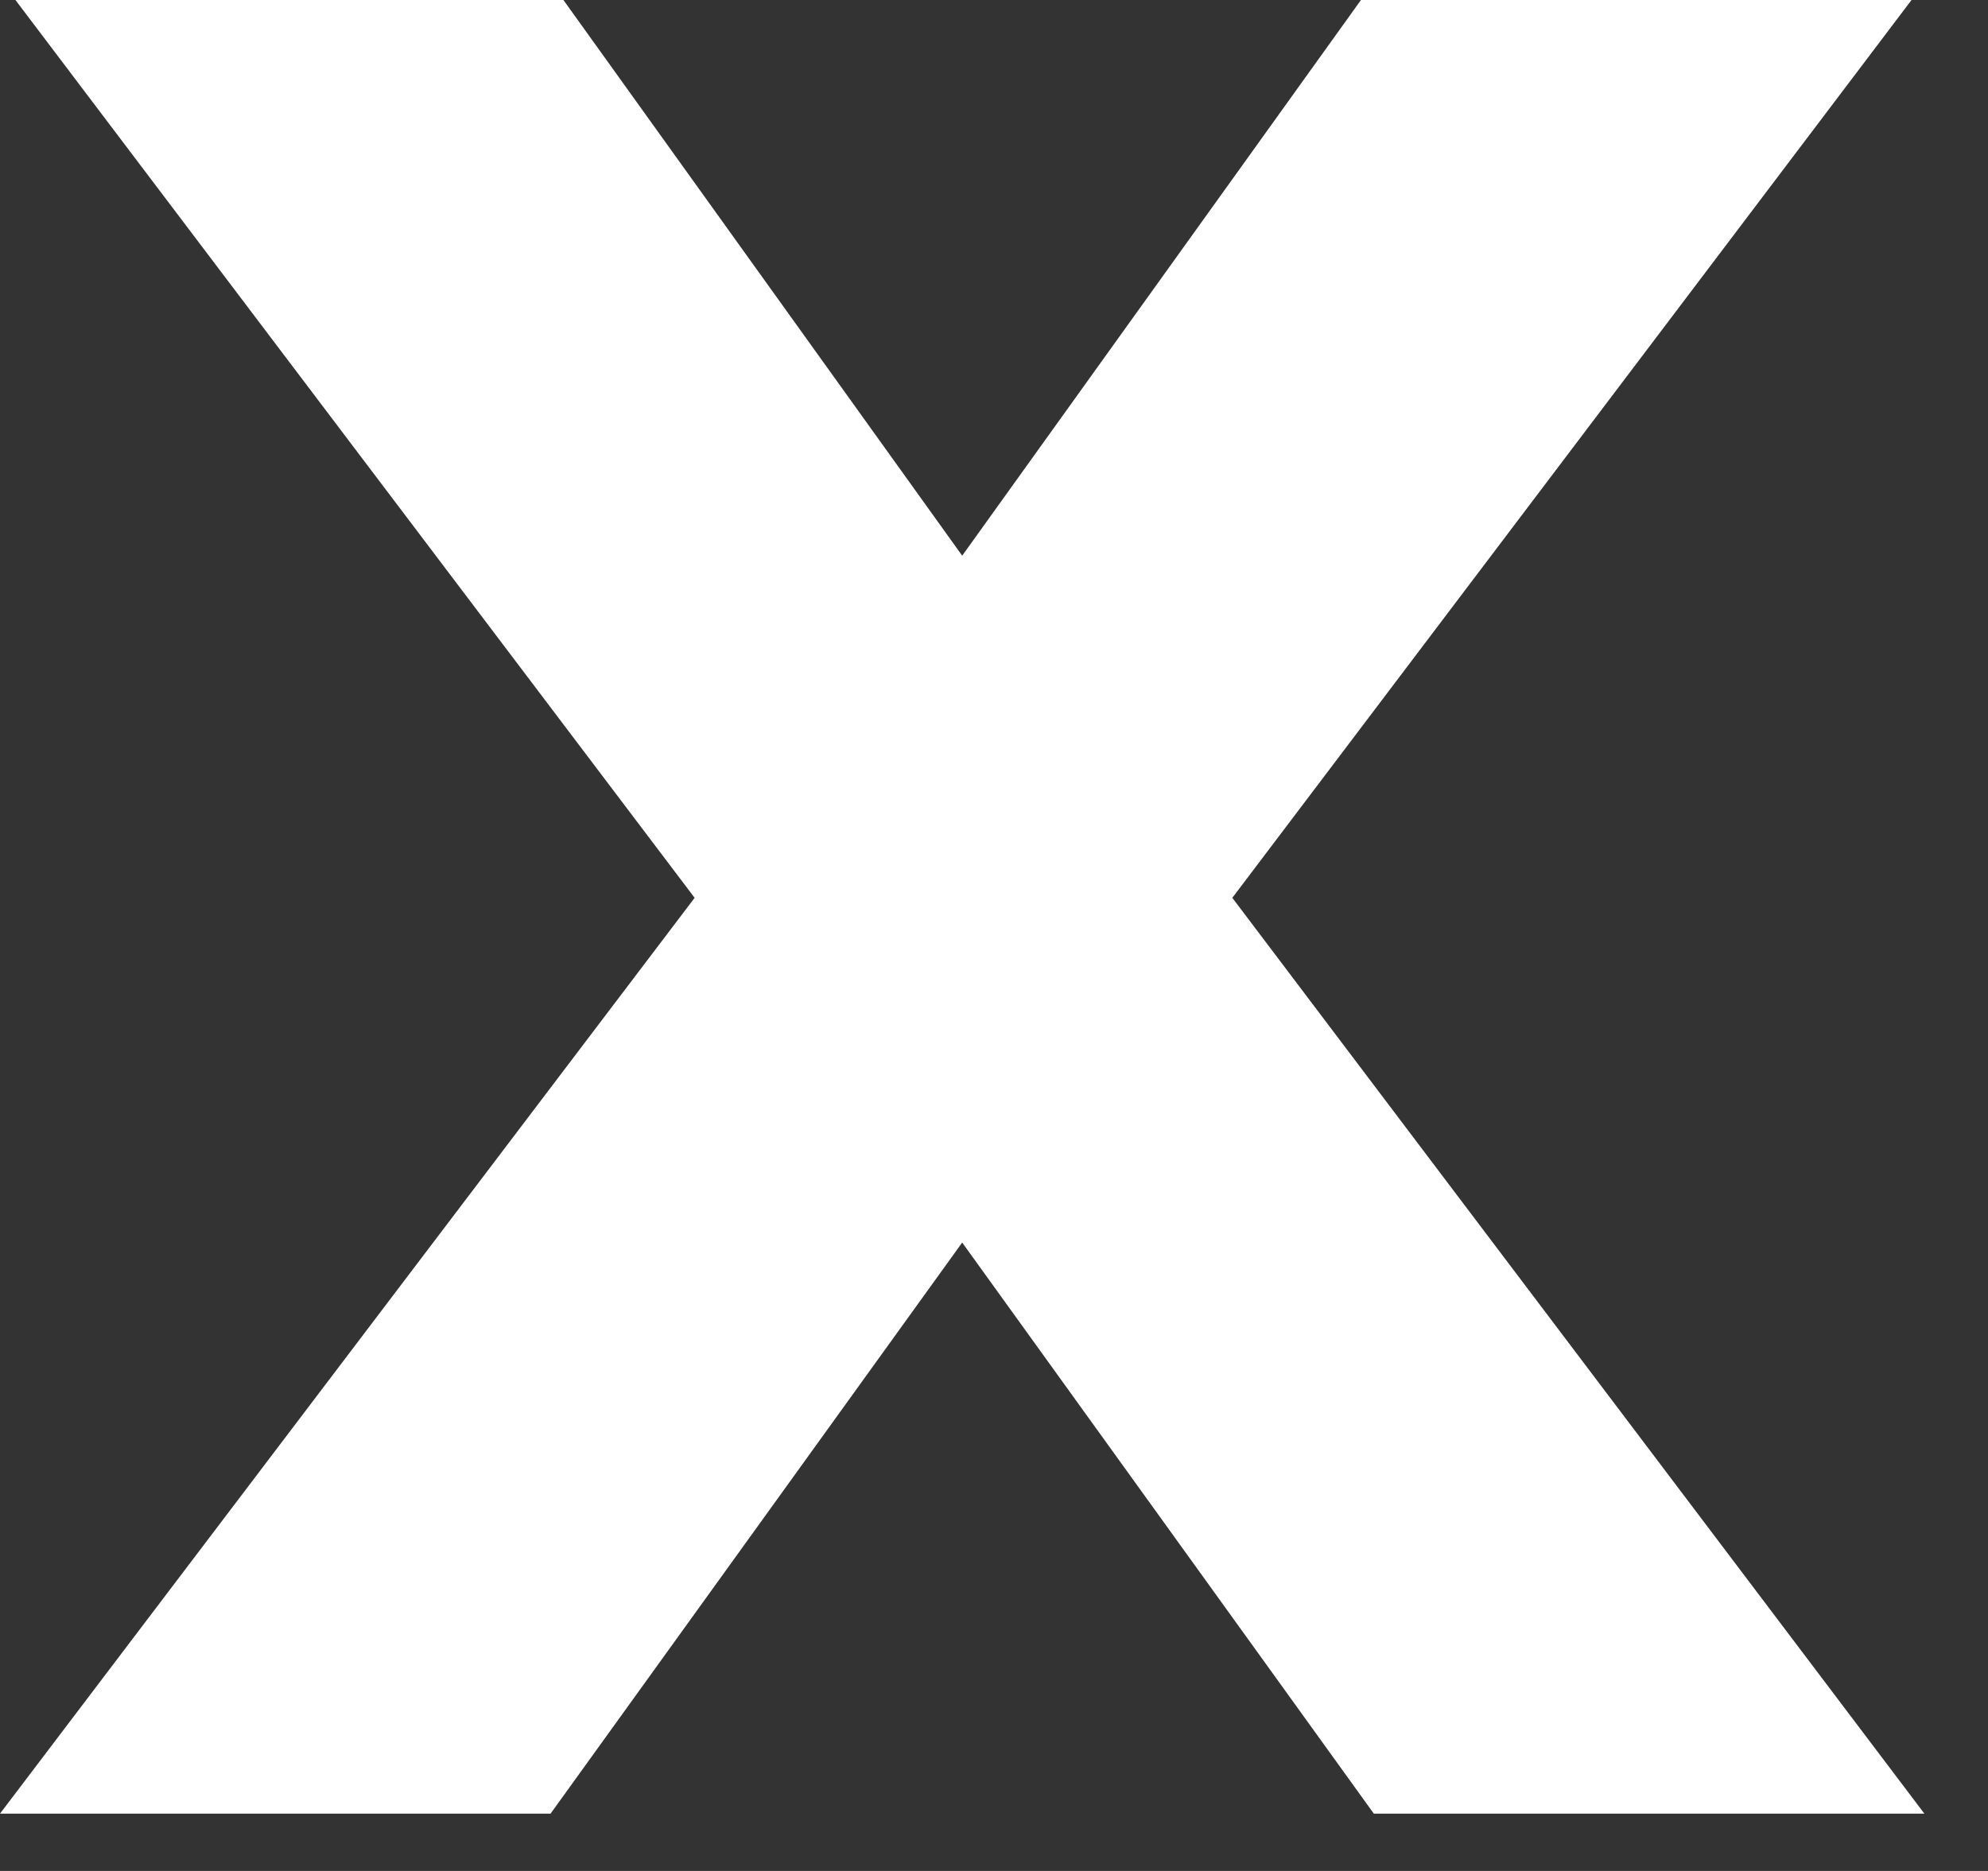
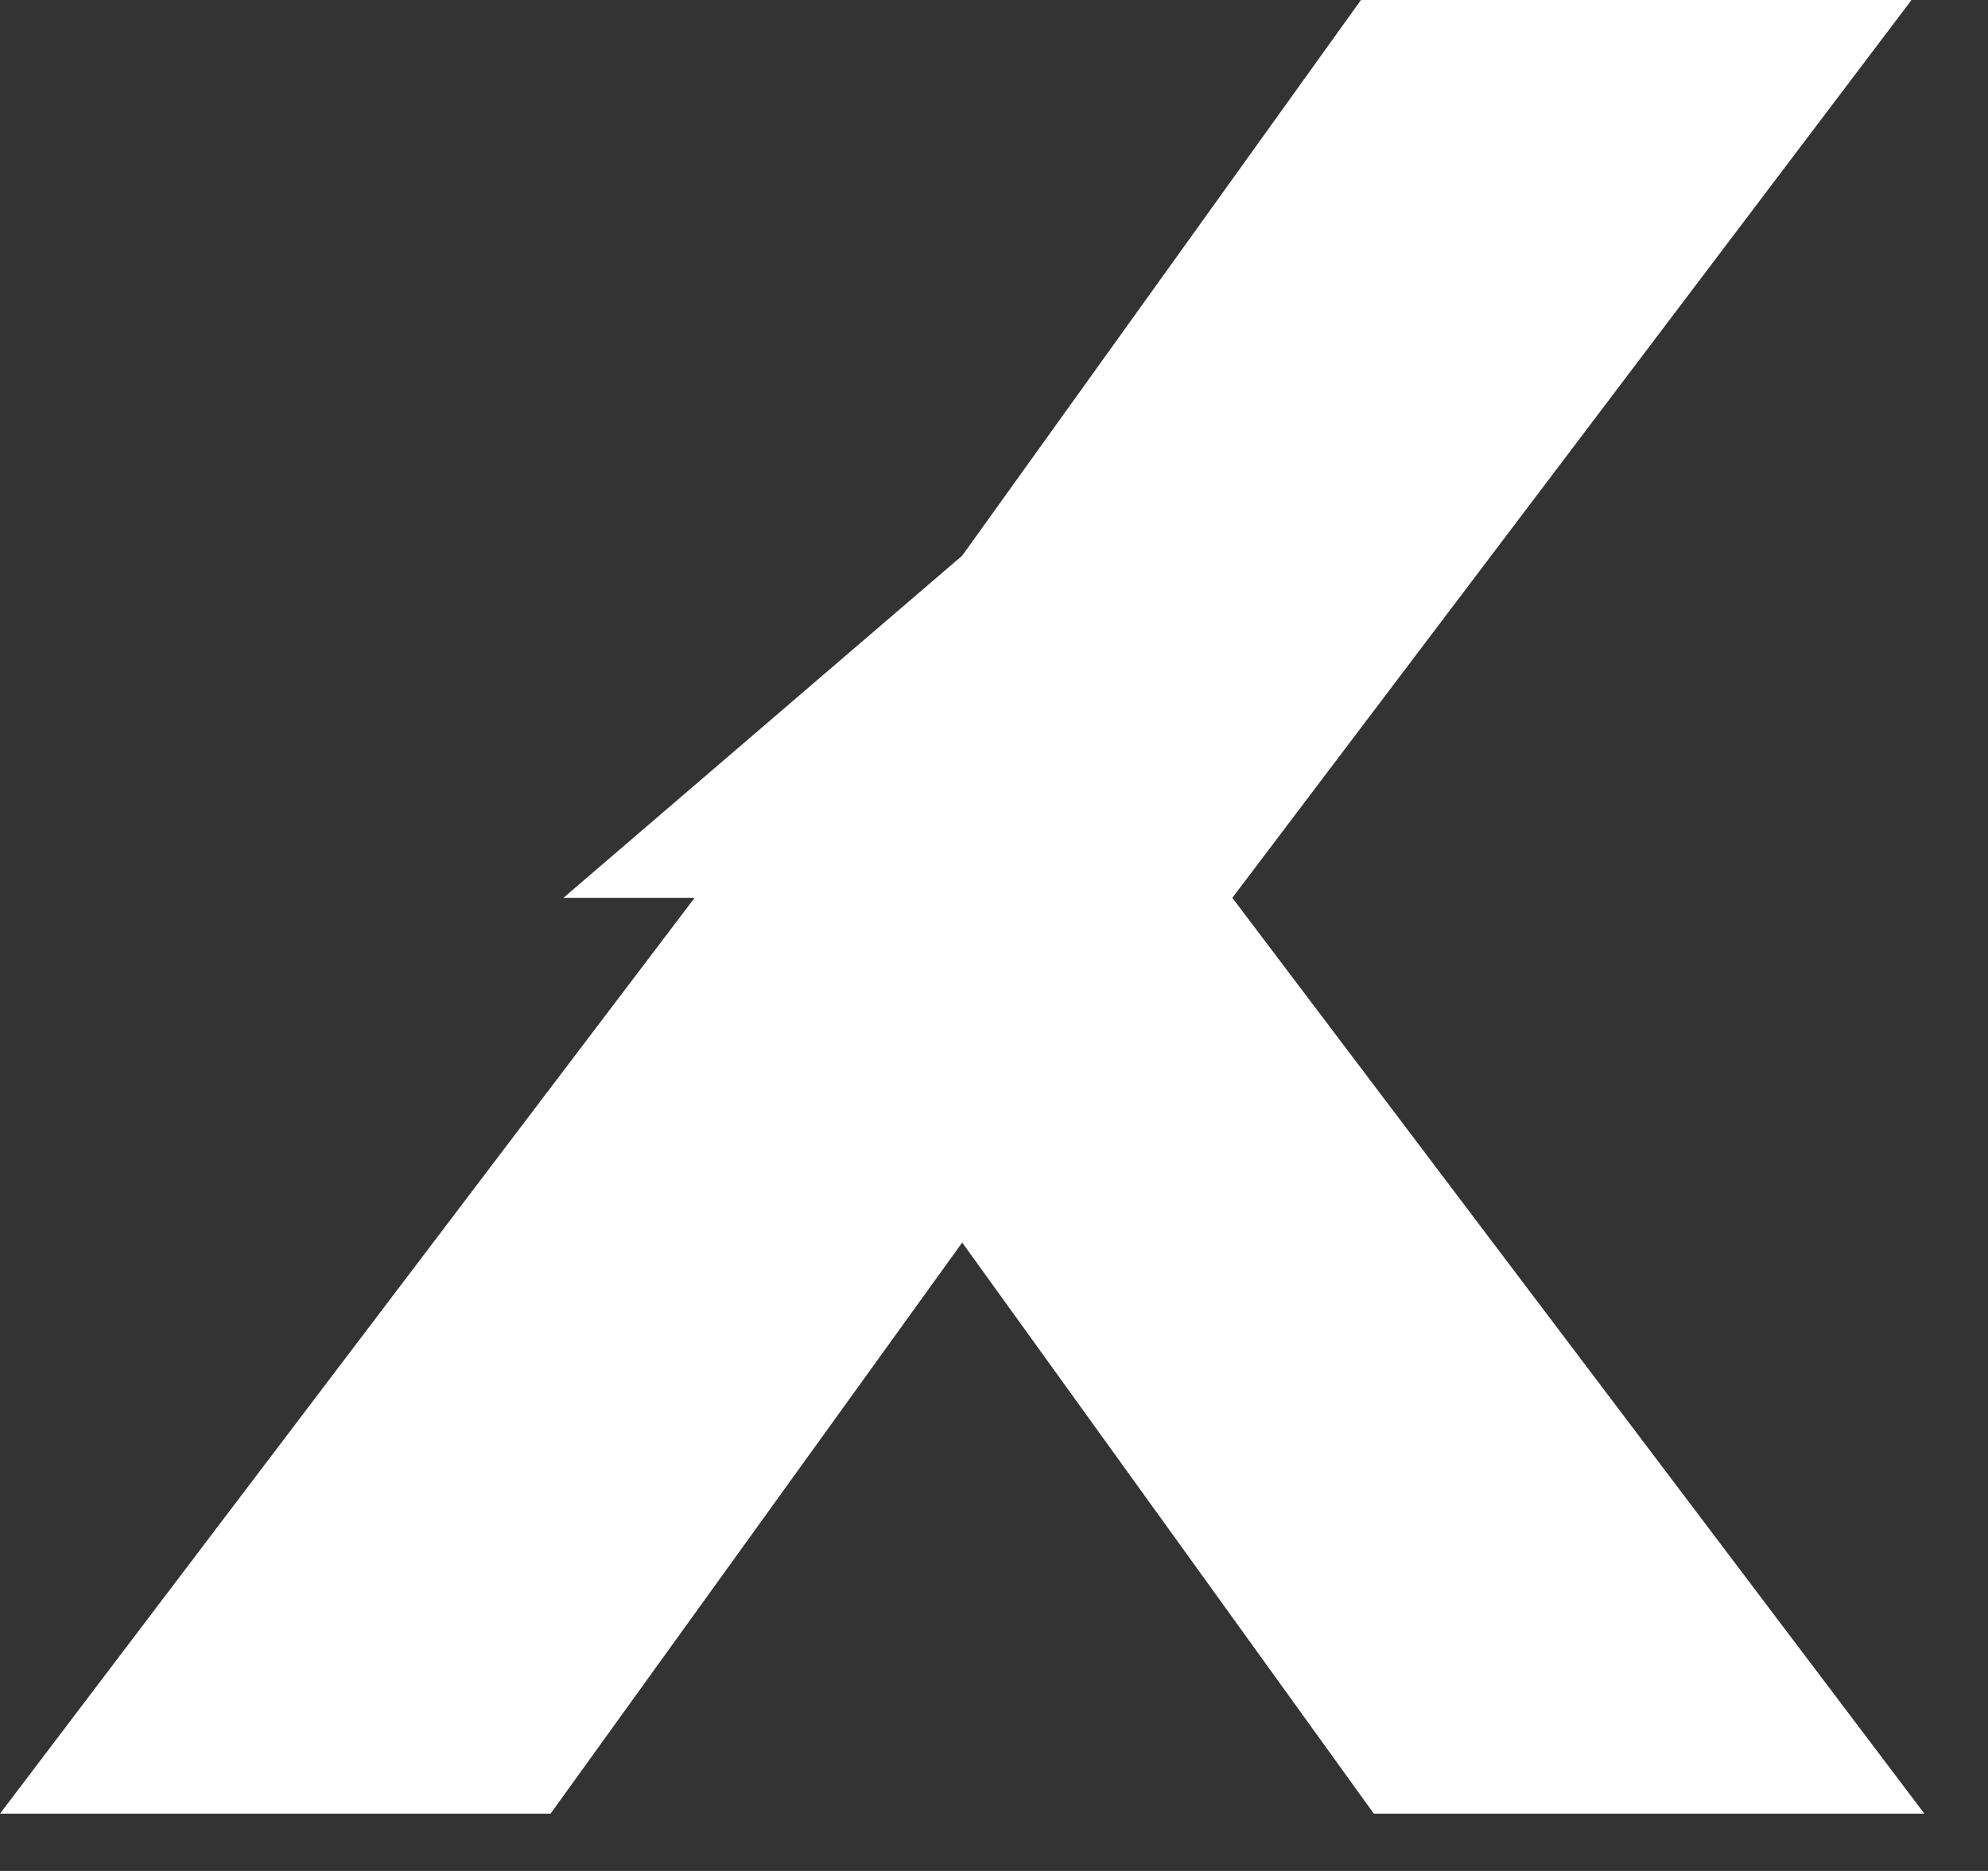
<svg xmlns="http://www.w3.org/2000/svg" width="17" height="16" viewBox="0 0 17 16" fill="none">
  <rect x="0" y="0" width="17" height="16" fill="#333333" stroke="none" />
-   <path d="M0 15.51L5.94 7.678L0.132 0H4.818L8.228 4.752L11.638 0H16.346L10.538 7.678L16.456 15.51H11.748L8.228 10.626L4.708 15.51H0Z" fill="white" />
+   <path d="M0 15.51L5.94 7.678H4.818L8.228 4.752L11.638 0H16.346L10.538 7.678L16.456 15.51H11.748L8.228 10.626L4.708 15.51H0Z" fill="white" />
</svg>